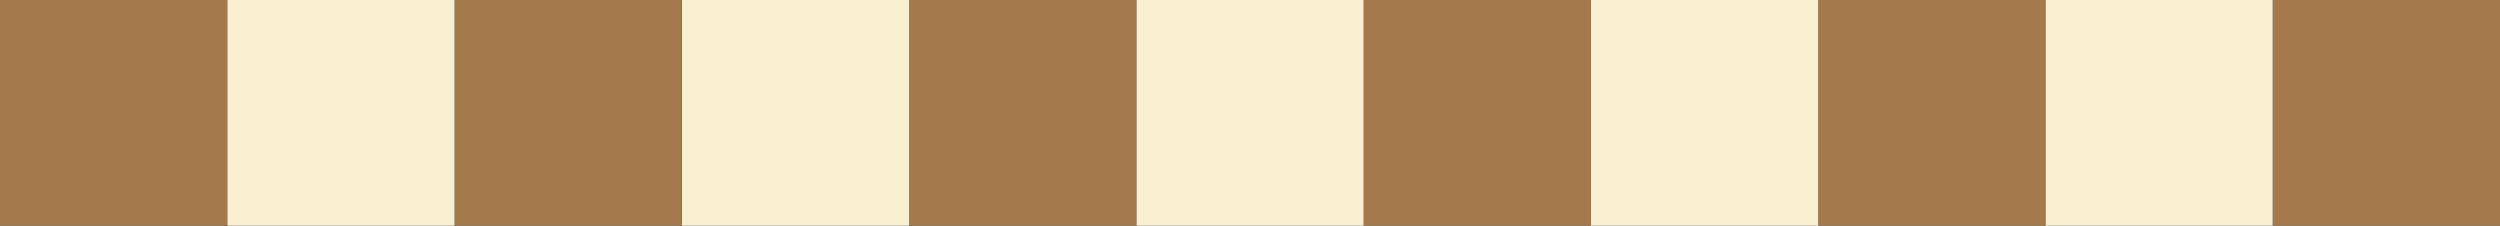
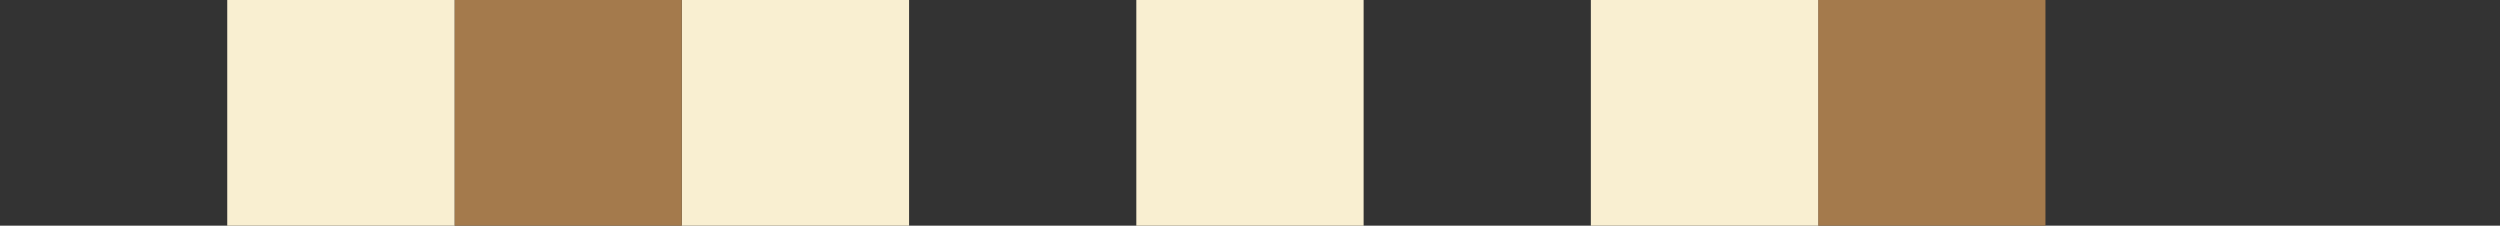
<svg xmlns="http://www.w3.org/2000/svg" id="Layer_1" data-name="Layer 1" viewBox="0 0 378.9 34.2">
  <rect x="0" y="0" width="378.9" height="34.2" fill="#333333" stroke="none" />
  <defs>
    <style>      .cls-1 {        fill: #a47a4c;      }      .cls-2 {        fill: #f9efd1;      }    </style>
  </defs>
-   <rect class="cls-1" x="344.58" y="-.12" width="34.2" height="34.45" transform="translate(378.78 -344.58) rotate(90)" />
-   <rect class="cls-2" x="310.13" y="-.12" width="34.2" height="34.45" transform="translate(344.33 -310.13) rotate(90)" />
  <rect class="cls-1" x="275.69" y="-.12" width="34.2" height="34.45" transform="translate(309.89 -275.69) rotate(90)" />
  <rect class="cls-2" x="241.24" y="-.12" width="34.2" height="34.45" transform="translate(275.44 -241.24) rotate(90)" />
-   <rect class="cls-1" x="206.79" y="-.12" width="34.2" height="34.45" transform="translate(241 -206.79) rotate(90)" />
  <rect class="cls-2" x="172.35" y="-.12" width="34.2" height="34.45" transform="translate(206.55 -172.35) rotate(90)" />
-   <rect class="cls-1" x="137.9" y="-.12" width="34.2" height="34.45" transform="translate(172.11 -137.9) rotate(90)" />
  <rect class="cls-2" x="103.46" y="-.12" width="34.2" height="34.45" transform="translate(137.66 -103.46) rotate(90)" />
  <rect class="cls-1" x="69.01" y="-.12" width="34.2" height="34.45" transform="translate(103.21 -69.01) rotate(90)" />
  <rect class="cls-2" x="34.57" y="-.12" width="34.2" height="34.45" transform="translate(68.77 -34.57) rotate(90)" />
-   <rect class="cls-1" x=".12" y="-.12" width="34.2" height="34.45" transform="translate(34.32 -.12) rotate(90)" />
</svg>